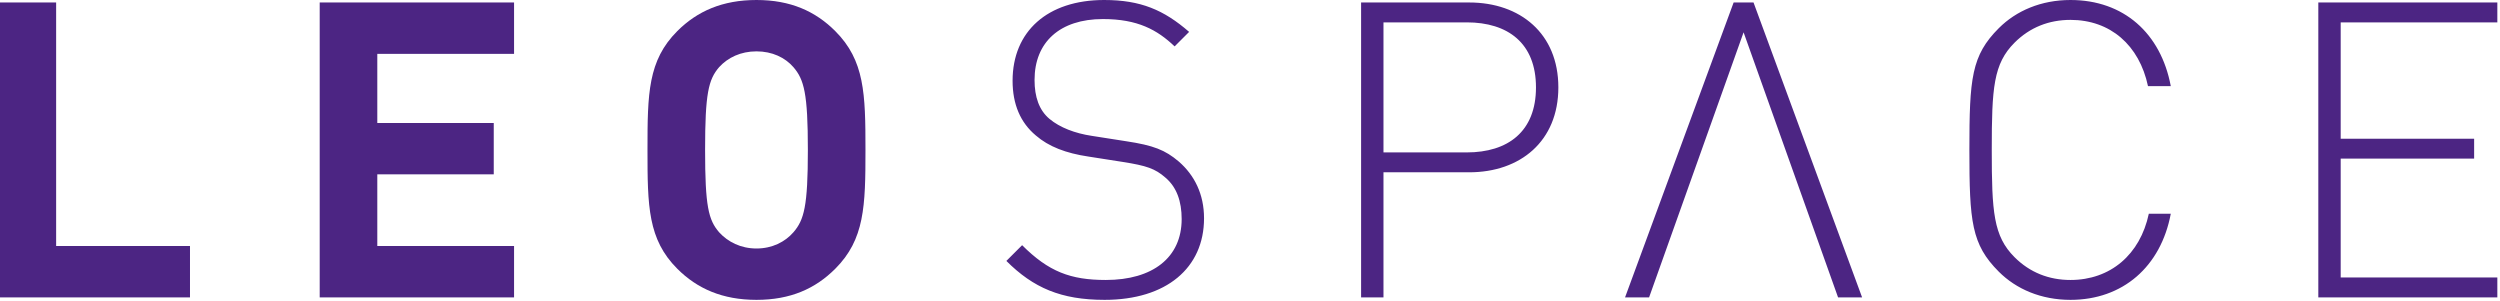
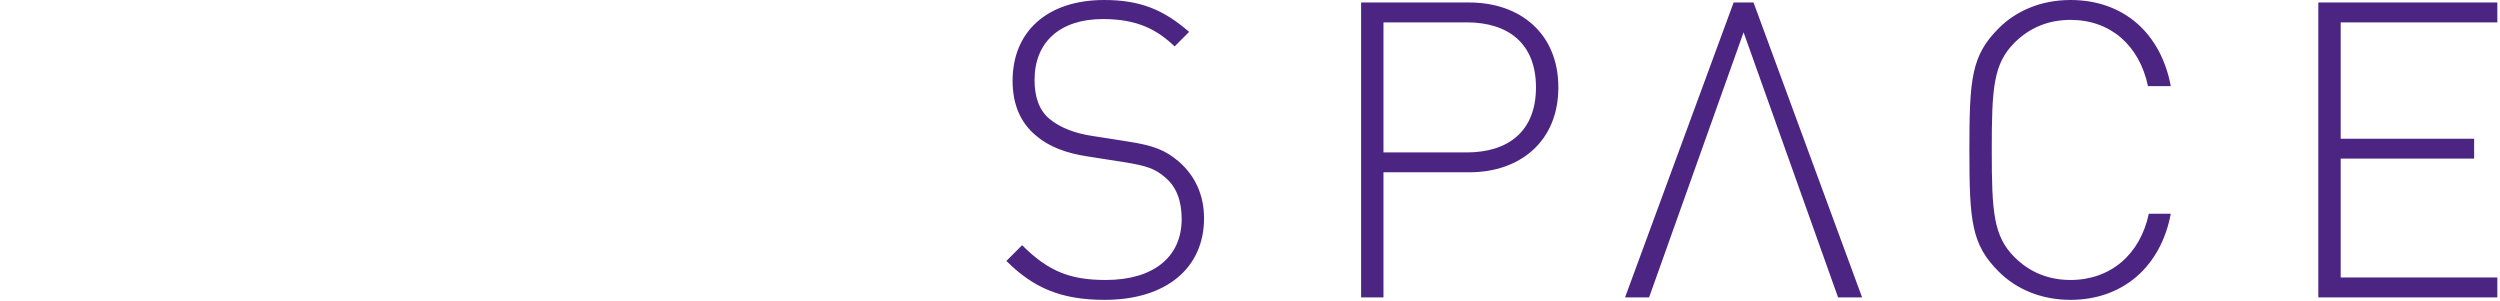
<svg xmlns="http://www.w3.org/2000/svg" width="100%" height="100%" viewBox="0 0 1418 171" version="1.1" xml:space="preserve" style="fill-rule:evenodd;clip-rule:evenodd;stroke-linejoin:round;stroke-miterlimit:2;">
  <g transform="matrix(1,0,0,1,682.932,46.279)">
    <path d="M0,77.522C0,63.897 -5.406,53.091 -14.338,45.339C-22.095,38.761 -28.676,36.177 -44.19,33.828L-63.699,30.774C-73.102,29.364 -81.799,26.076 -87.675,21.142C-93.551,16.209 -96.137,8.692 -96.137,-0.94C-96.137,-22.317 -81.799,-35.472 -57.353,-35.472C-37.609,-35.472 -26.561,-29.365 -16.689,-19.968L-8.462,-28.19C-22.8,-40.64 -35.963,-46.278 -56.648,-46.278C-88.85,-46.278 -108.595,-28.425 -108.595,-0.47C-108.595,12.92 -104.129,23.257 -95.432,30.539C-88.145,36.882 -78.273,40.64 -65.58,42.52L-46.07,45.574C-32.672,47.688 -27.736,49.332 -21.86,54.5C-15.513,59.903 -12.693,67.89 -12.693,77.992C-12.693,99.839 -29.147,112.524 -55.708,112.524C-75.687,112.524 -88.145,107.826 -103.188,92.792L-112.12,101.718C-96.842,116.988 -81.093,123.8 -56.413,123.8C-21.39,123.8 0,105.712 0,77.522M200.967,3.289C200.967,-27.25 179.342,-44.869 150.431,-44.869L89.082,-44.869L89.082,122.391L101.775,122.391L101.775,51.446L150.431,51.446C179.342,51.446 200.967,33.828 200.967,3.289M188.274,3.289C188.274,28.425 172.291,40.17 149.02,40.17L101.775,40.17L101.775,-33.593L149.02,-33.593C172.291,-33.593 188.274,-21.847 188.274,3.289M359.617,122.391L373.25,122.391L311.666,-44.869L300.384,-44.869L238.8,122.391L252.433,122.391L306.029,-27.951L359.617,122.391ZM548.339,74.938L535.881,74.938C530.945,98.195 514.021,112.524 491.456,112.524C479.233,112.524 468.421,108.296 459.724,99.604C447.736,87.623 446.796,73.998 446.796,38.761C446.796,3.524 447.736,-10.101 459.724,-22.082C468.421,-30.774 479.233,-35.002 491.456,-35.002C514.021,-35.002 530.475,-20.673 535.411,2.584L548.339,2.584C542.698,-27.485 521.543,-46.278 491.456,-46.278C474.767,-46.278 460.664,-40.171 450.792,-30.304C435.278,-14.8 434.103,-1.879 434.103,38.761C434.103,79.401 435.278,92.322 450.792,107.826C460.664,117.693 474.767,123.8 491.456,123.8C521.073,123.8 542.698,105.007 548.339,74.938M733.559,122.391L733.559,111.115L644.709,111.115L644.709,43.694L720.396,43.694L720.396,32.418L644.709,32.418L644.709,-33.593L733.559,-33.593L733.559,-44.869L632.016,-44.869L632.016,122.391L733.559,122.391Z" style="fill:rgb(76,37,131);fill-rule:nonzero;" />
  </g>
  <g transform="matrix(1,0,0,1,107.763,1.409)">
-     <path d="M0,167.26L0,138.13L-75.922,138.13L-75.922,-0L-108.595,-0L-108.595,167.26L0,167.26ZM183.81,167.26L183.81,138.13L106.242,138.13L106.242,97.49L172.292,97.49L172.292,68.361L106.242,68.361L106.242,29.13L183.81,29.13L183.81,-0L73.57,-0L73.57,167.26L183.81,167.26ZM383.133,83.63C383.133,51.682 382.662,32.888 365.974,16.209C354.691,4.933 340.588,-1.409 321.314,-1.409C302.039,-1.409 287.701,4.933 276.418,16.209C259.73,32.888 259.495,51.682 259.495,83.63C259.495,115.579 259.73,134.372 276.418,151.051C287.701,162.327 302.039,168.669 321.314,168.669C340.588,168.669 354.691,162.327 365.974,151.051C382.662,134.372 383.133,115.579 383.133,83.63M350.46,83.63C350.46,115.579 348.345,123.331 342.233,130.378C337.532,135.781 330.246,139.54 321.314,139.54C312.382,139.54 305.095,135.781 300.159,130.378C294.047,123.331 292.167,115.579 292.167,83.63C292.167,51.682 294.047,43.694 300.159,36.647C305.095,31.244 312.382,27.72 321.314,27.72C330.246,27.72 337.532,31.244 342.233,36.647C348.345,43.694 350.46,51.682 350.46,83.63" style="fill:rgb(76,37,131);fill-rule:nonzero;" />
-   </g>
+     </g>
</svg>